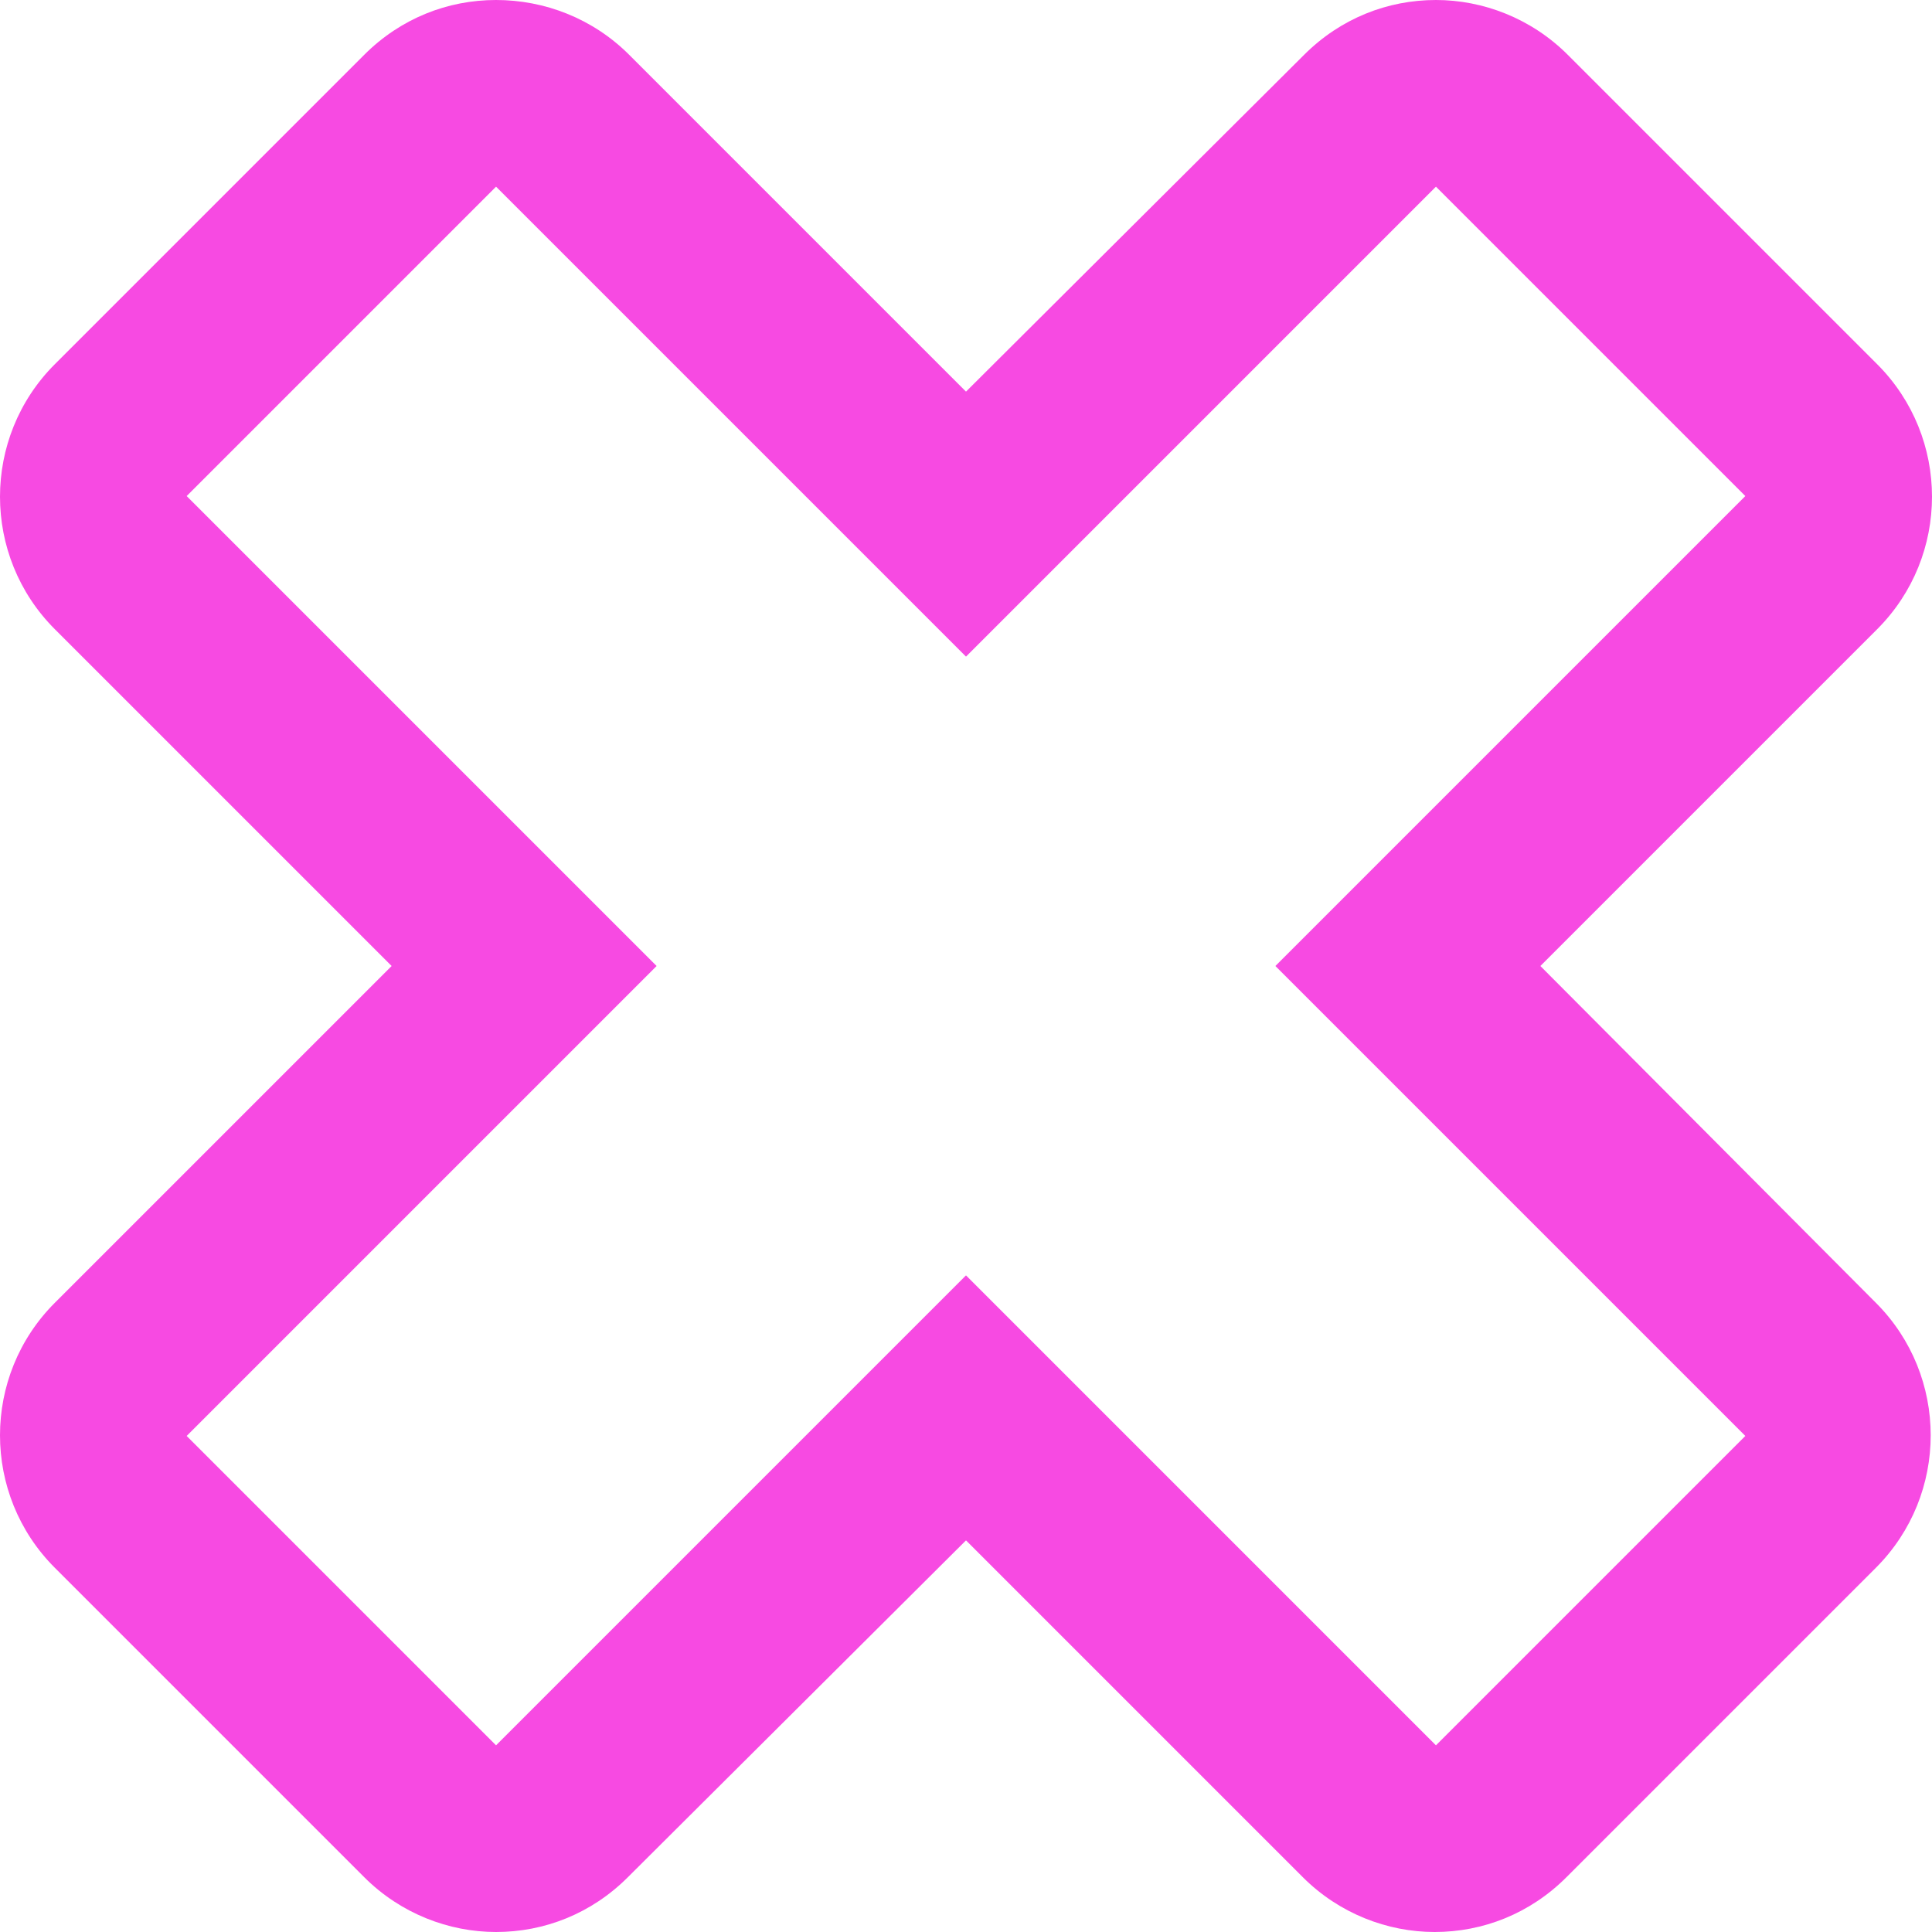
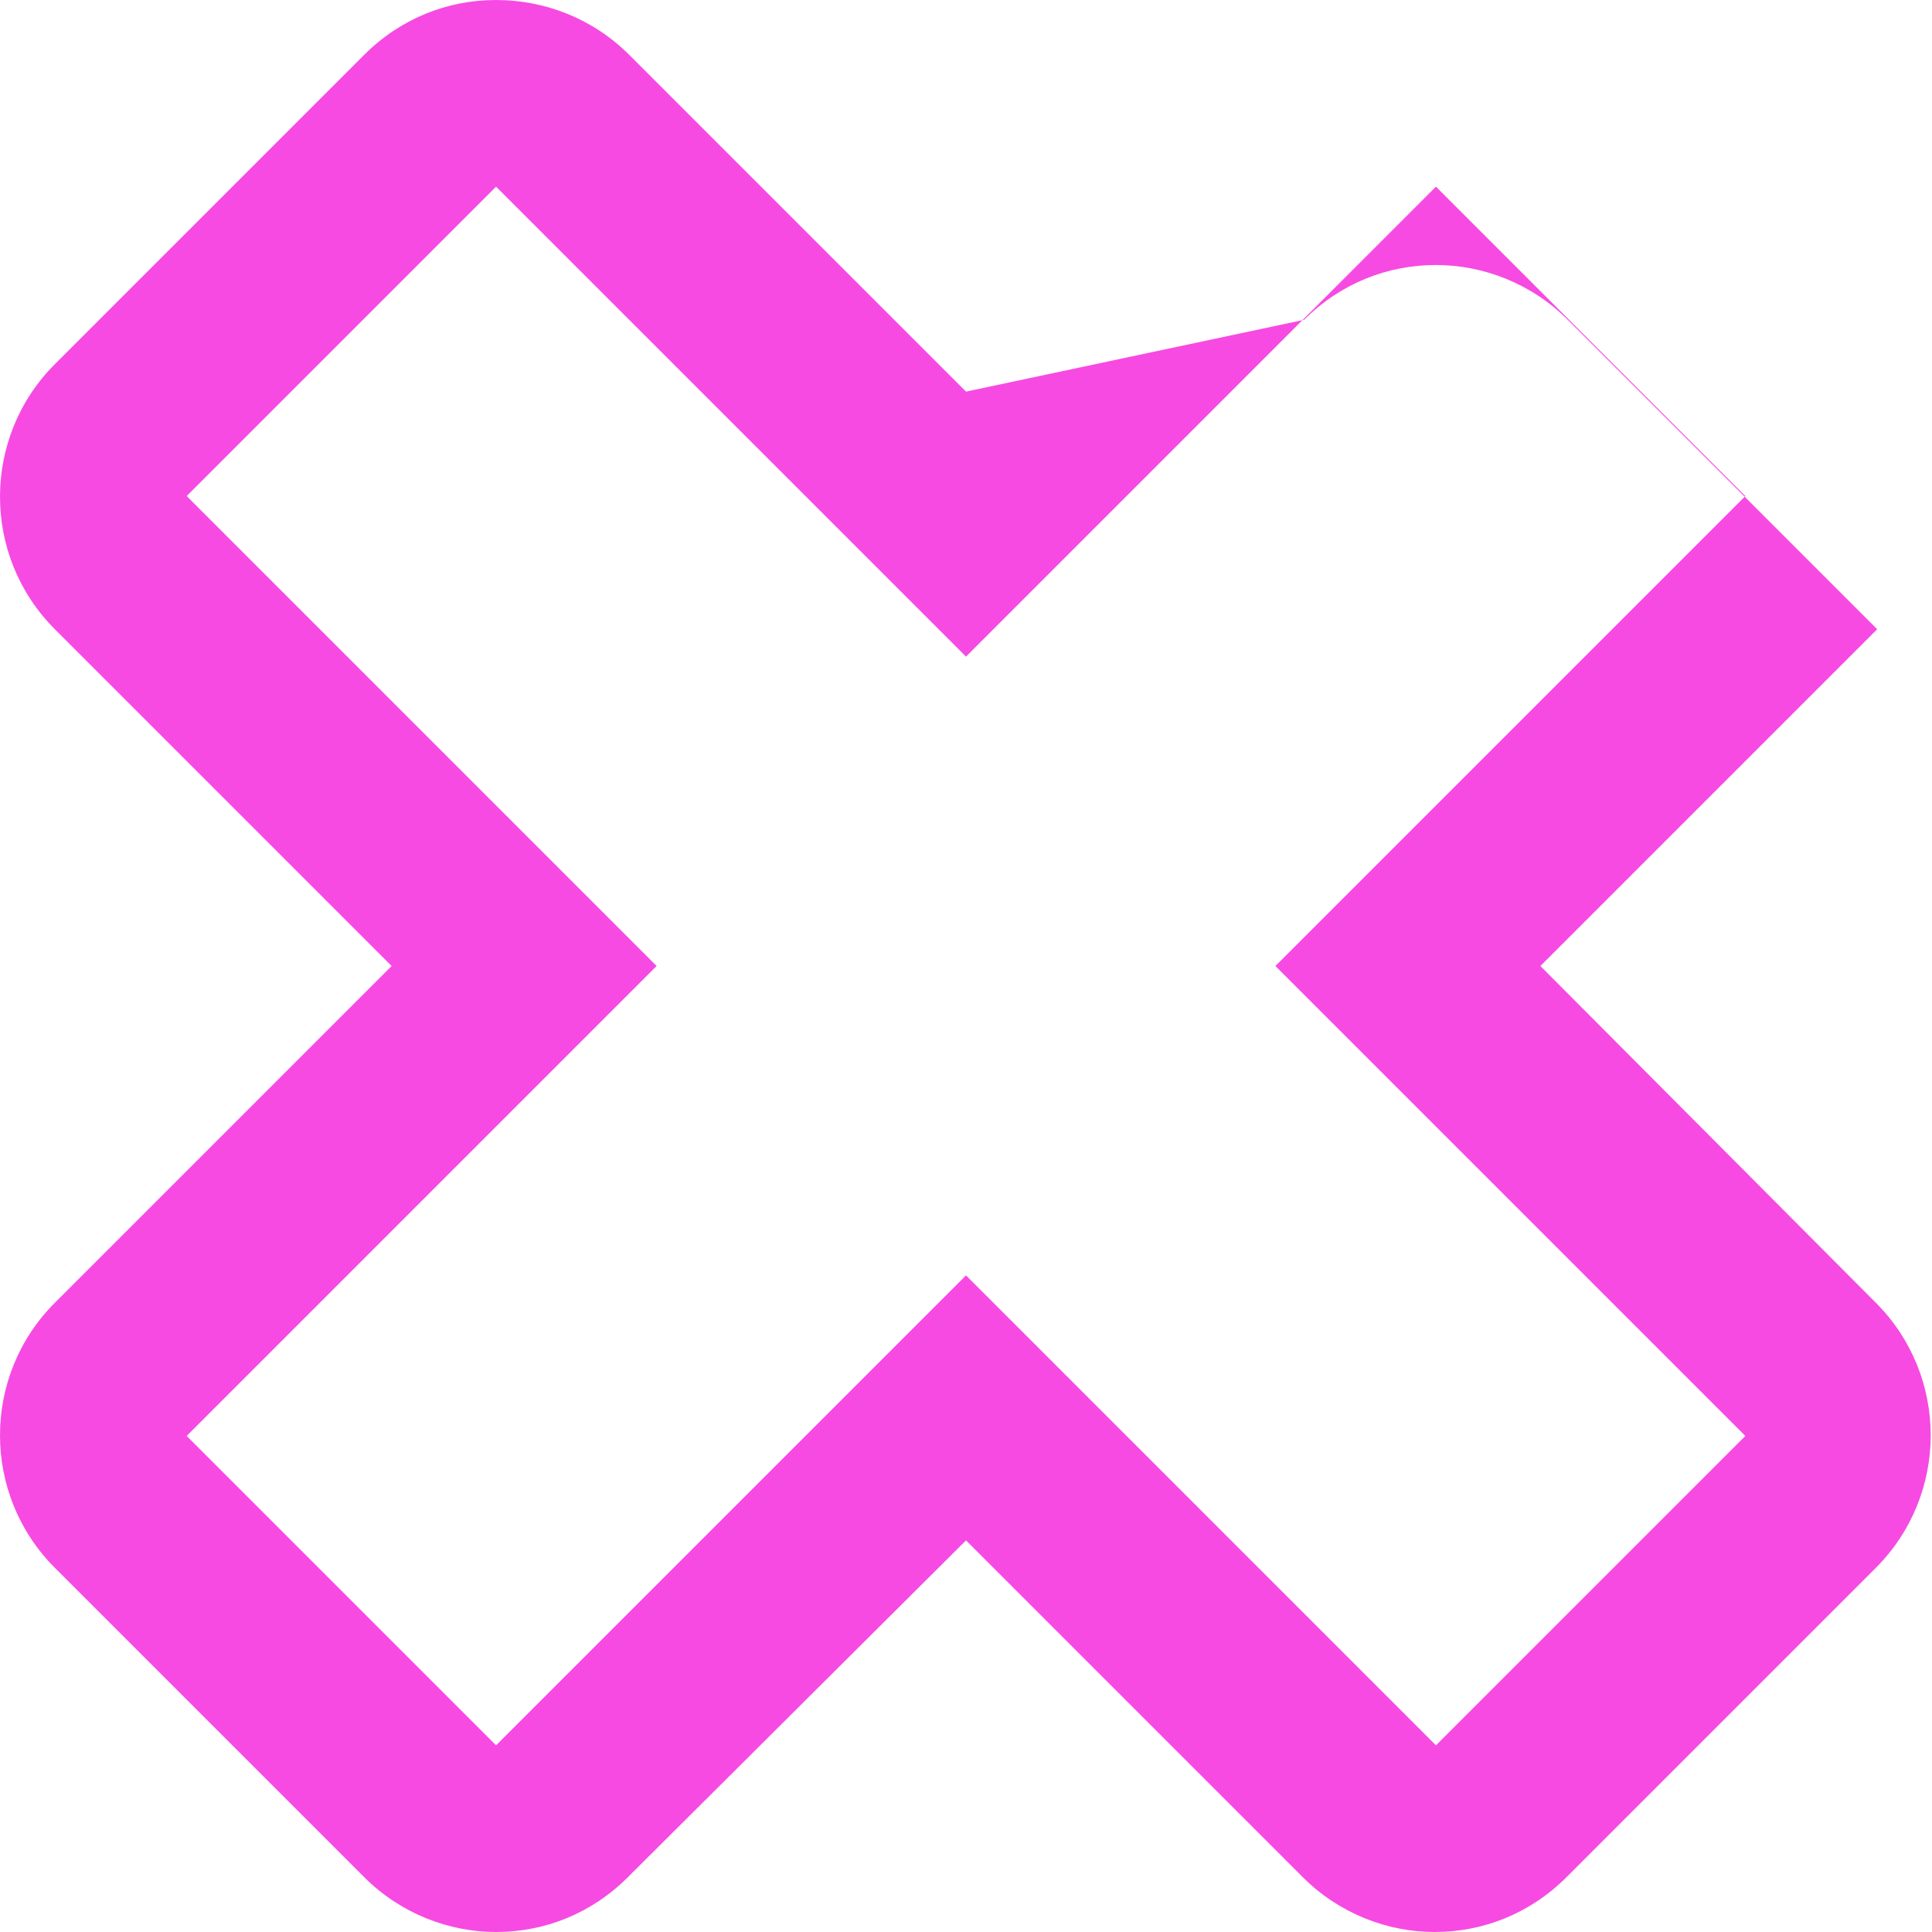
<svg xmlns="http://www.w3.org/2000/svg" preserveAspectRatio="none" data-bbox="26 26 148 148" viewBox="26 26 148 148" role="presentation" aria-hidden="true" aria-label="" fill="#f74ae2" height="50" width="50">
  <g>
-     <path d="M144 100l25.8-25.8c5.6-5.6 5.6-14.7 0-20.3l-23.7-23.7c-2.8-2.8-6.5-4.2-10.1-4.2-3.7 0-7.3 1.4-10.1 4.2L100 56 74.2 30.2C71.4 27.4 67.7 26 64 26c-3.7 0-7.3 1.4-10.1 4.2L30.2 53.9c-5.6 5.6-5.6 14.7 0 20.3L56 100l-25.8 25.8c-5.6 5.6-5.6 14.7 0 20.3l23.7 23.7c2.8 2.8 6.5 4.2 10.1 4.2 3.7 0 7.3-1.4 10.1-4.2L100 144l25.8 25.8c2.8 2.8 6.5 4.2 10.1 4.2 3.7 0 7.3-1.4 10.1-4.2l23.7-23.7c5.6-5.6 5.6-14.7 0-20.3L144 100zm-8 59.7l-36-36-36 36L40.3 136l36-36-36-36L64 40.3l36 36 36-36L159.7 64l-36 36 36 36-23.7 23.7z" />
+     <path d="M144 100l25.8-25.8l-23.7-23.7c-2.8-2.8-6.5-4.2-10.1-4.2-3.7 0-7.3 1.4-10.1 4.2L100 56 74.2 30.2C71.4 27.4 67.7 26 64 26c-3.7 0-7.3 1.4-10.1 4.2L30.2 53.9c-5.6 5.6-5.6 14.7 0 20.3L56 100l-25.8 25.8c-5.6 5.6-5.6 14.7 0 20.3l23.7 23.7c2.8 2.8 6.5 4.2 10.1 4.2 3.7 0 7.3-1.4 10.1-4.2L100 144l25.8 25.8c2.8 2.8 6.5 4.2 10.1 4.2 3.7 0 7.3-1.4 10.1-4.2l23.7-23.7c5.6-5.6 5.6-14.7 0-20.3L144 100zm-8 59.7l-36-36-36 36L40.3 136l36-36-36-36L64 40.3l36 36 36-36L159.7 64l-36 36 36 36-23.7 23.7z" />
  </g>
</svg>